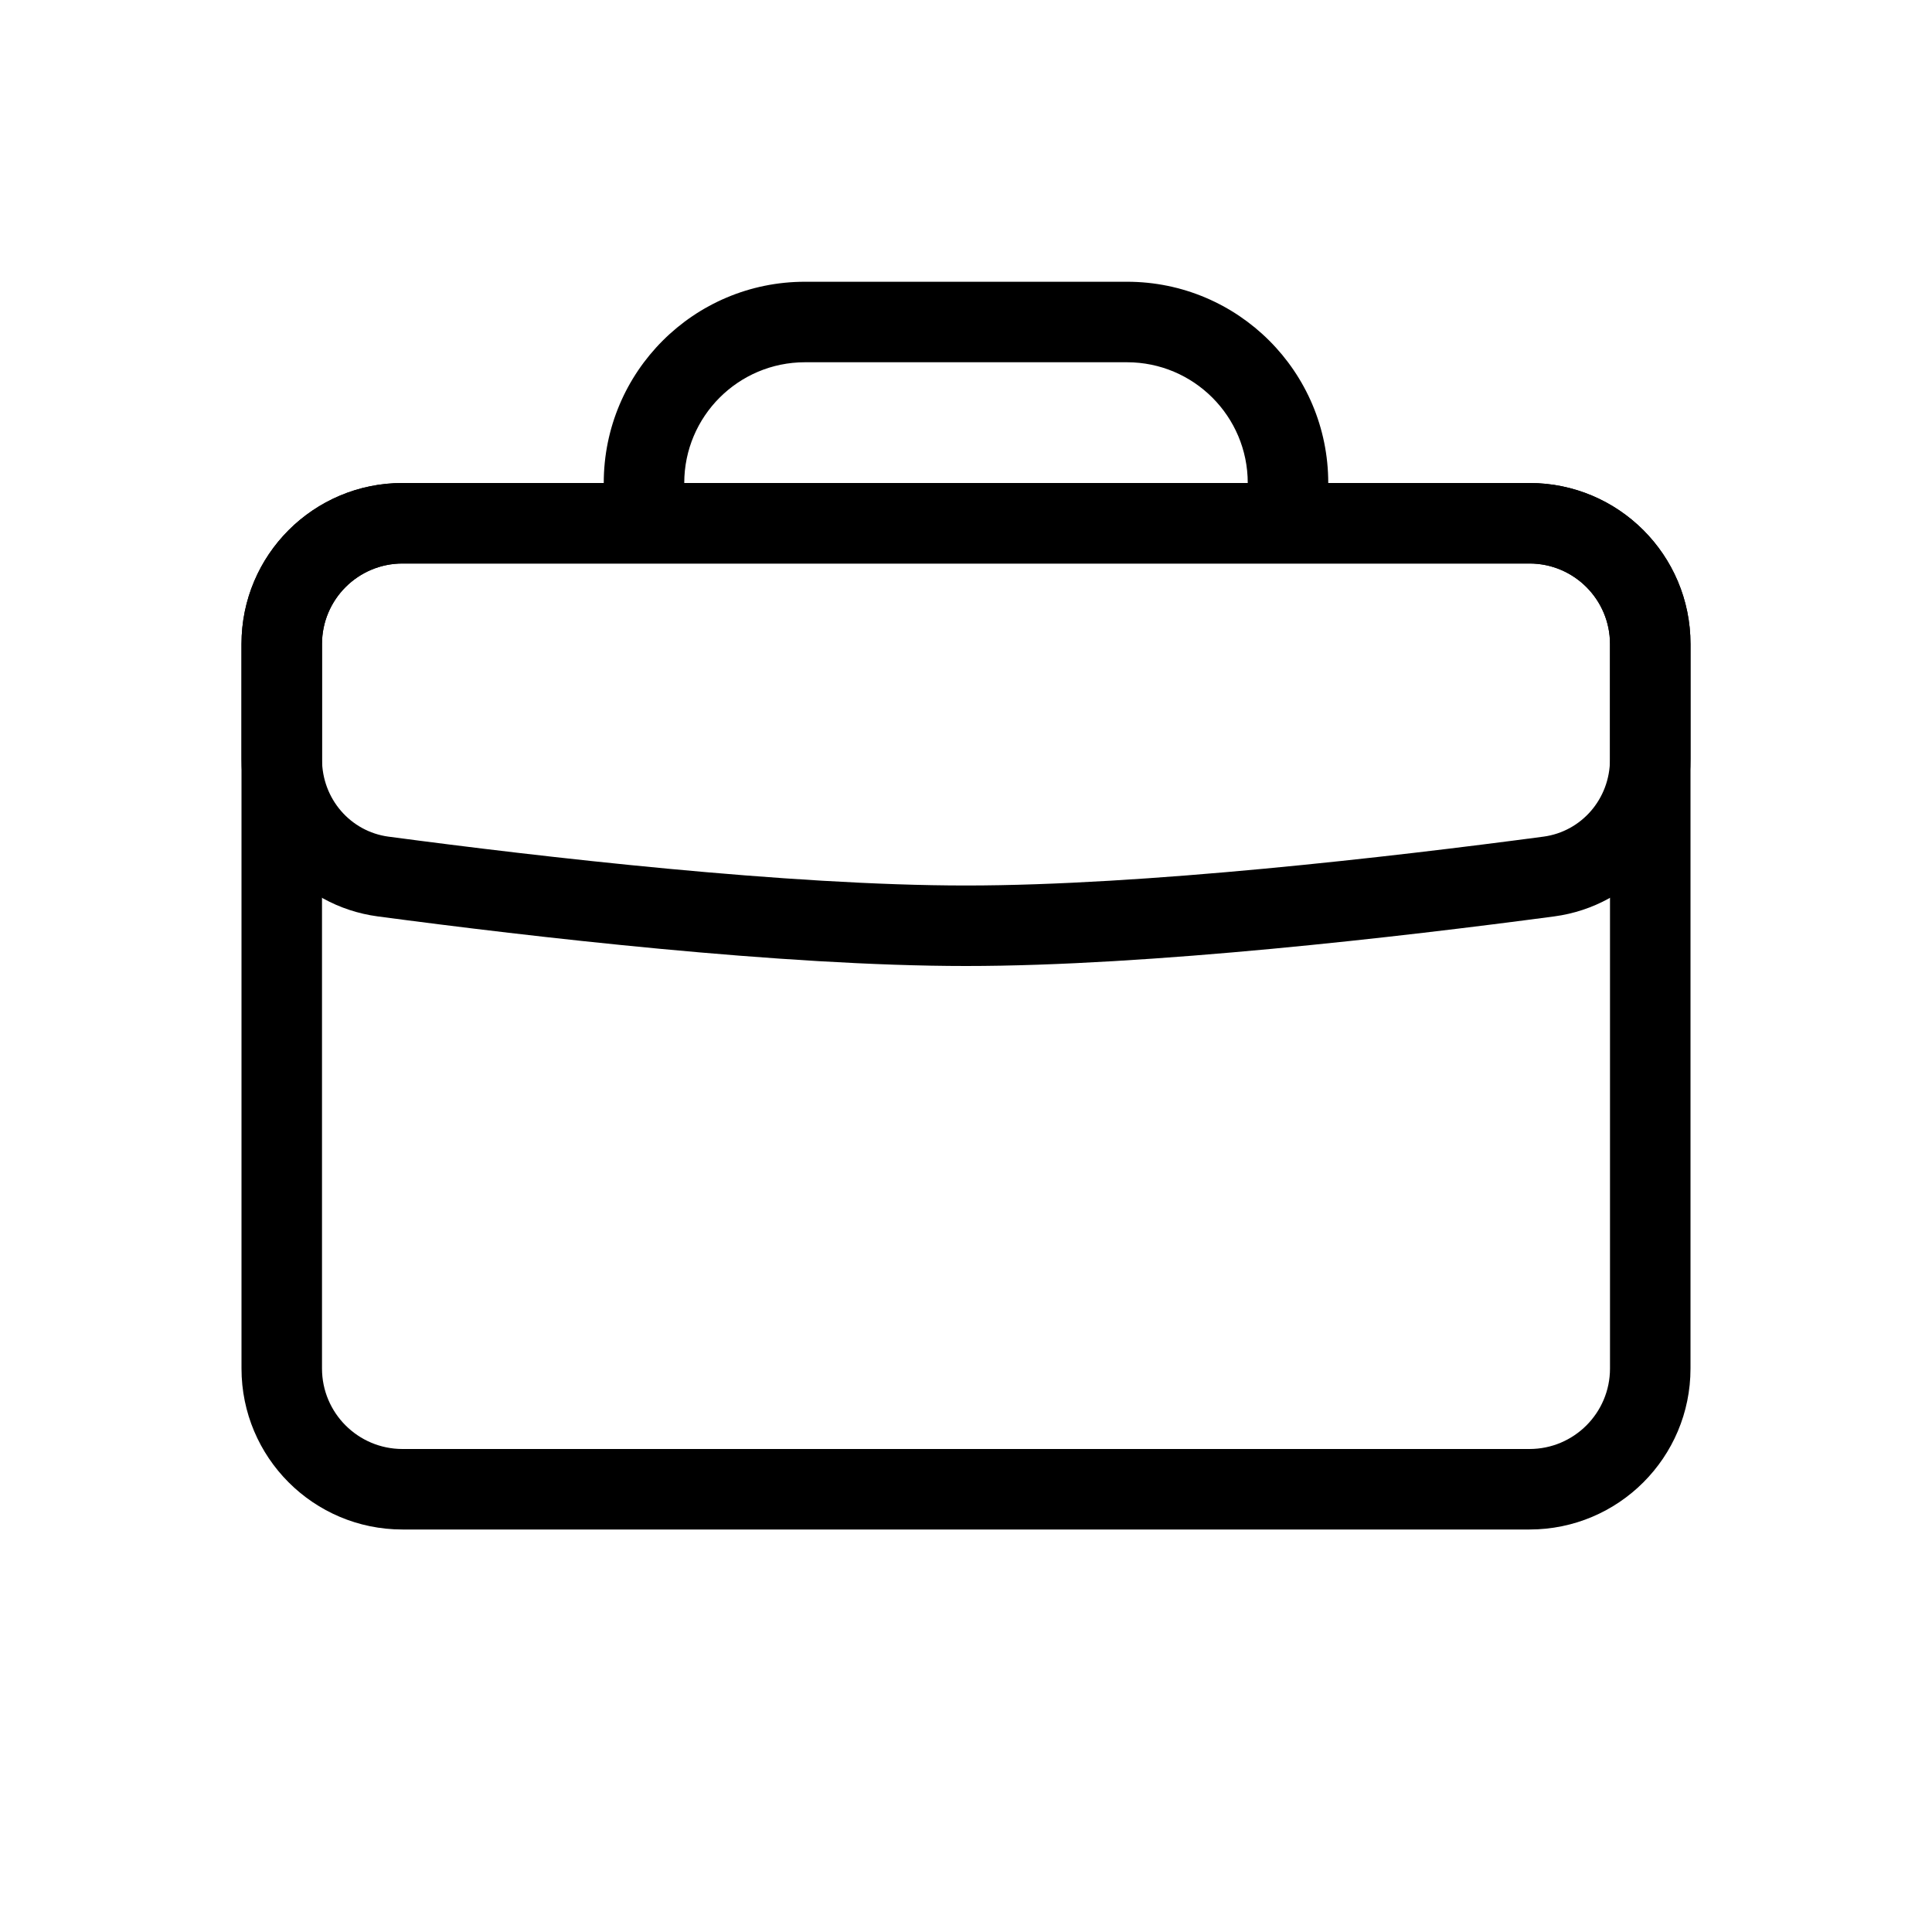
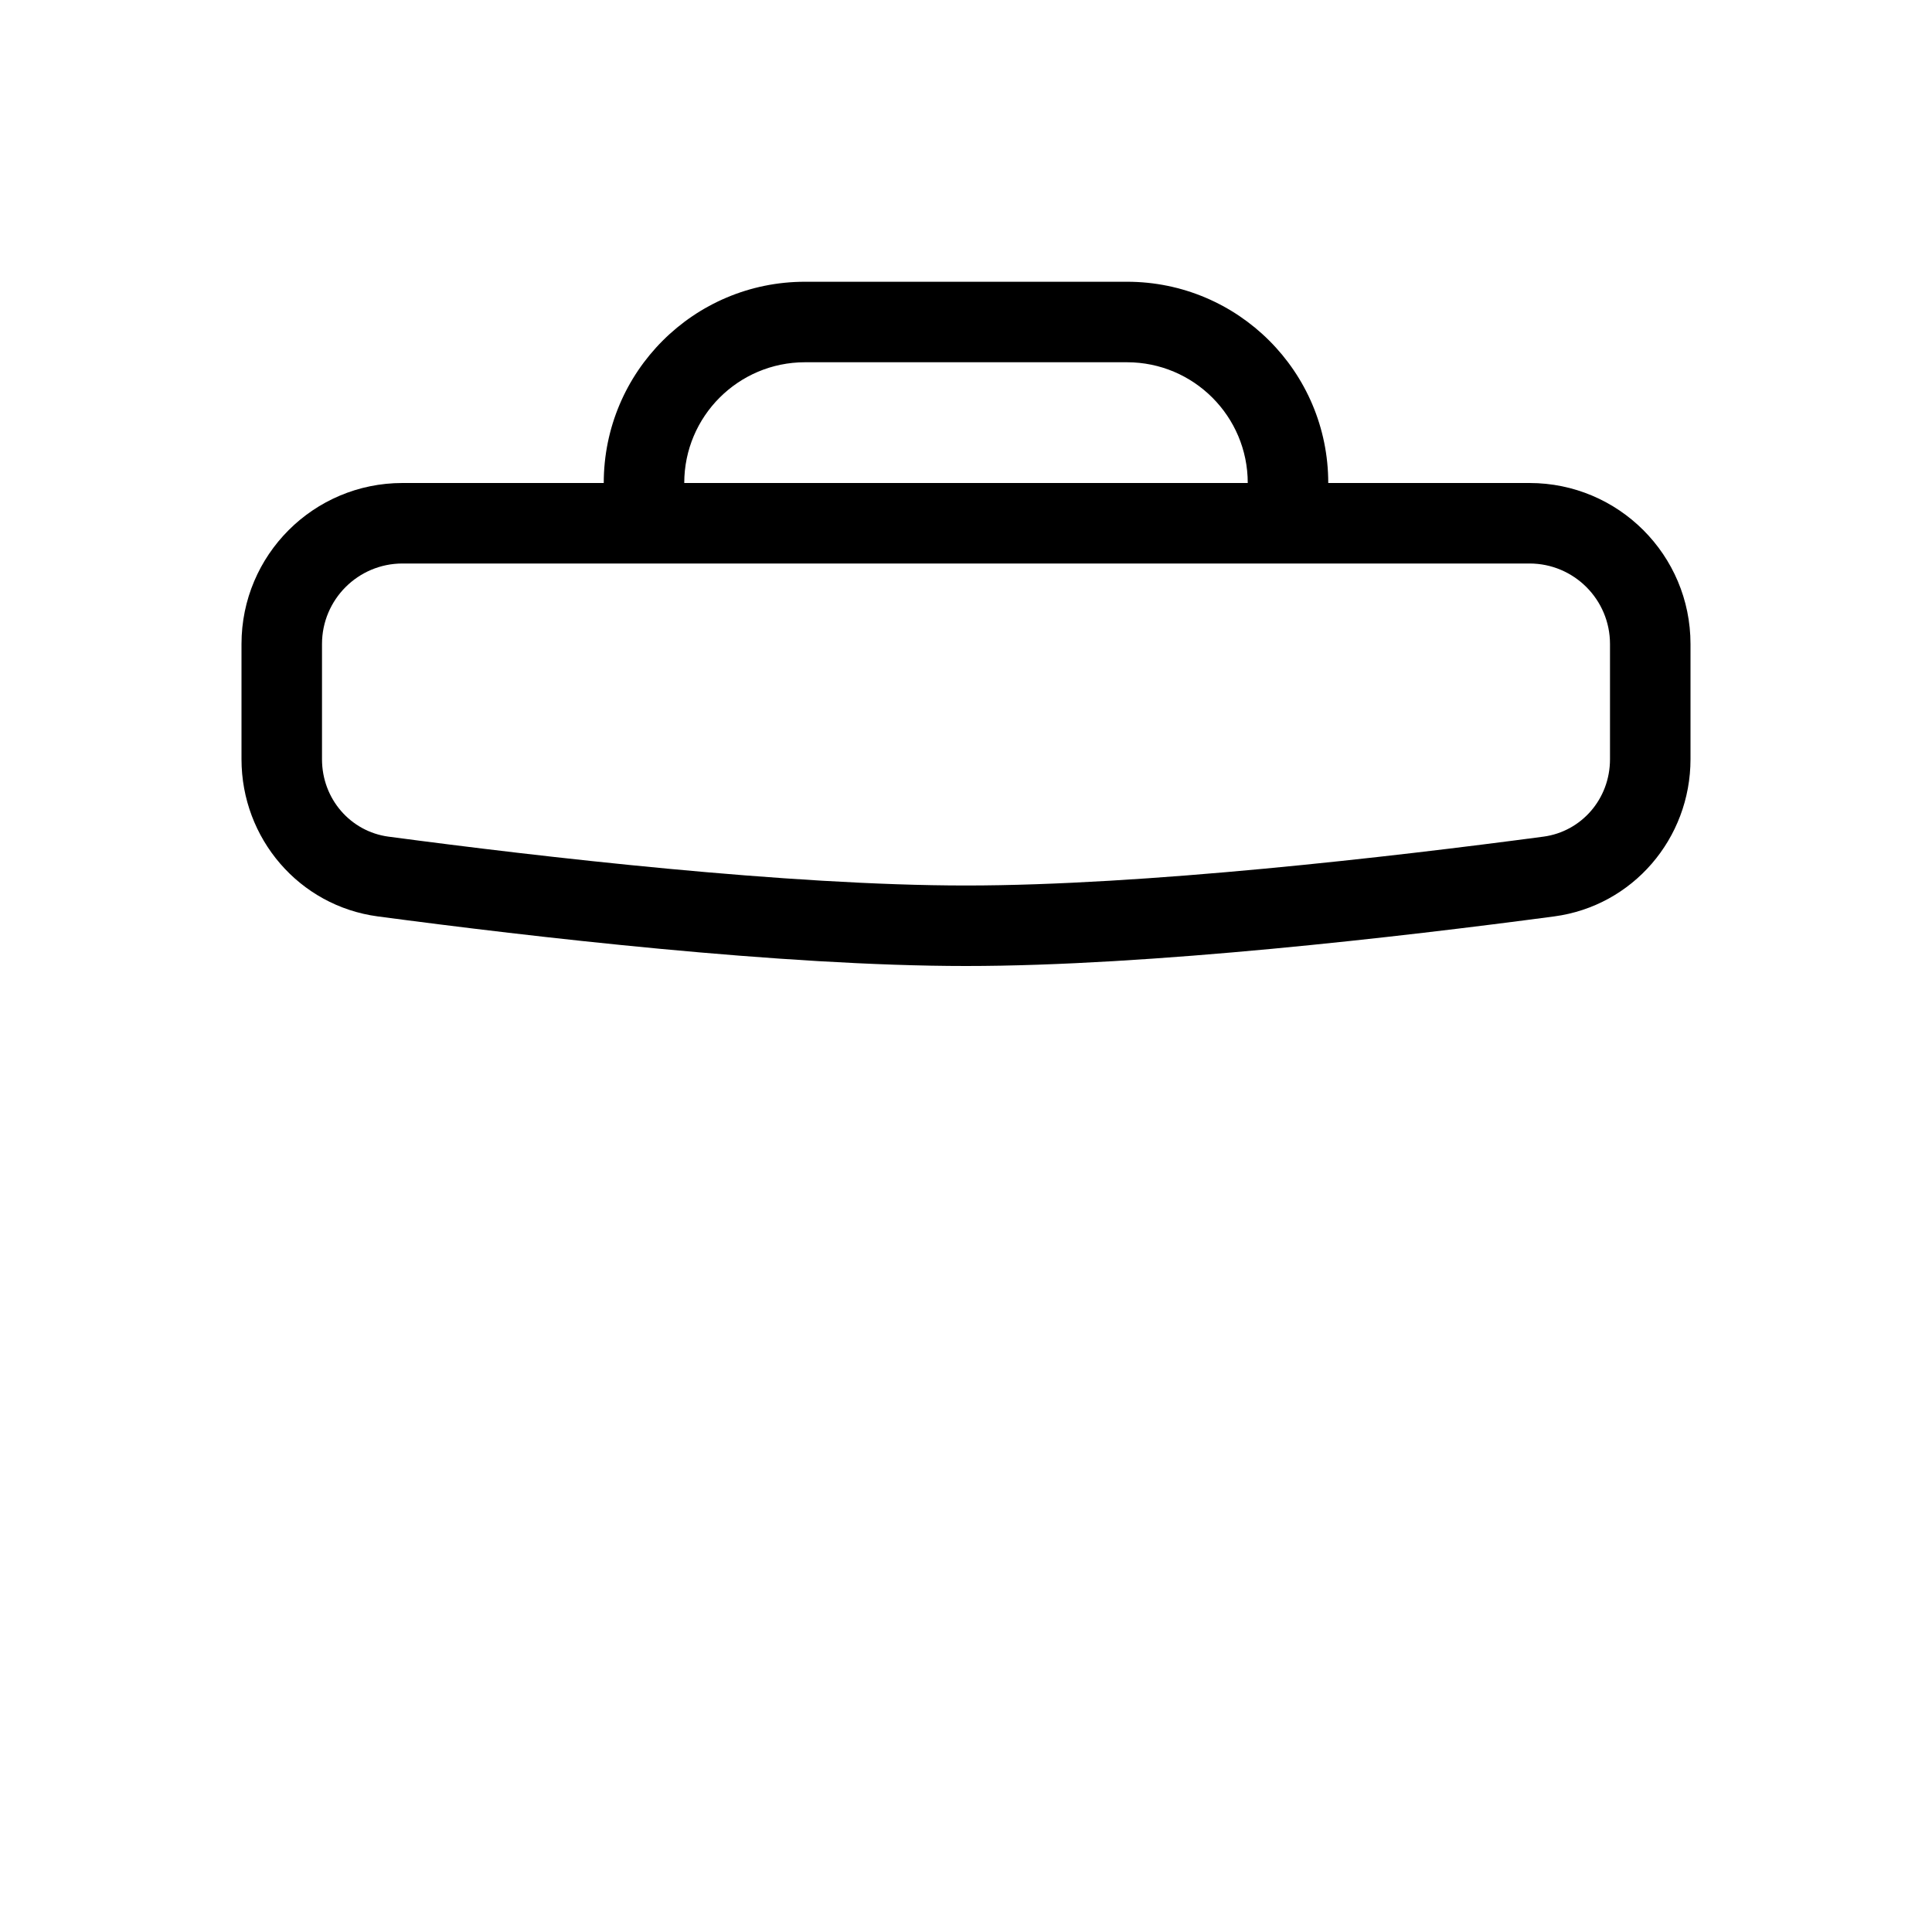
<svg xmlns="http://www.w3.org/2000/svg" fill="none" height="24" viewBox="0 0 24 24" width="24">
-   <path clip-rule="evenodd" d="M19 7H5C4.448 7 4 7.448 4 8V17C4 17.552 4.448 18 5 18H19C19.552 18 20 17.552 20 17V8C20 7.448 19.552 7 19 7ZM5 6C3.895 6 3 6.895 3 8V17C3 18.105 3.895 19 5 19H19C20.105 19 21 18.105 21 17V8C21 6.895 20.105 6 19 6H5Z" fill="black" fill-rule="evenodd" />
  <path clip-rule="evenodd" d="M19 7H5C4.448 7 4 7.448 4 8V9.431C4 9.927 4.357 10.33 4.825 10.393C6.727 10.646 9.787 11 12 11C14.213 11 17.273 10.646 19.174 10.393C19.643 10.33 20 9.927 20 9.431V8C20 7.448 19.552 7 19 7ZM5 6C3.895 6 3 6.895 3 8V9.431C3 10.416 3.717 11.254 4.693 11.384C6.595 11.637 9.714 12 12 12C14.286 12 17.405 11.637 19.307 11.384C20.283 11.254 21 10.416 21 9.431V8C21 6.895 20.105 6 19 6H5Z" fill="black" fill-rule="evenodd" />
  <path clip-rule="evenodd" d="M10 4.5C9.172 4.5 8.5 5.172 8.5 6H7.5C7.5 4.619 8.619 3.5 10 3.5H14C15.381 3.5 16.5 4.619 16.5 6H15.5C15.5 5.172 14.828 4.5 14 4.5H10Z" fill="black" fill-rule="evenodd" />
</svg>